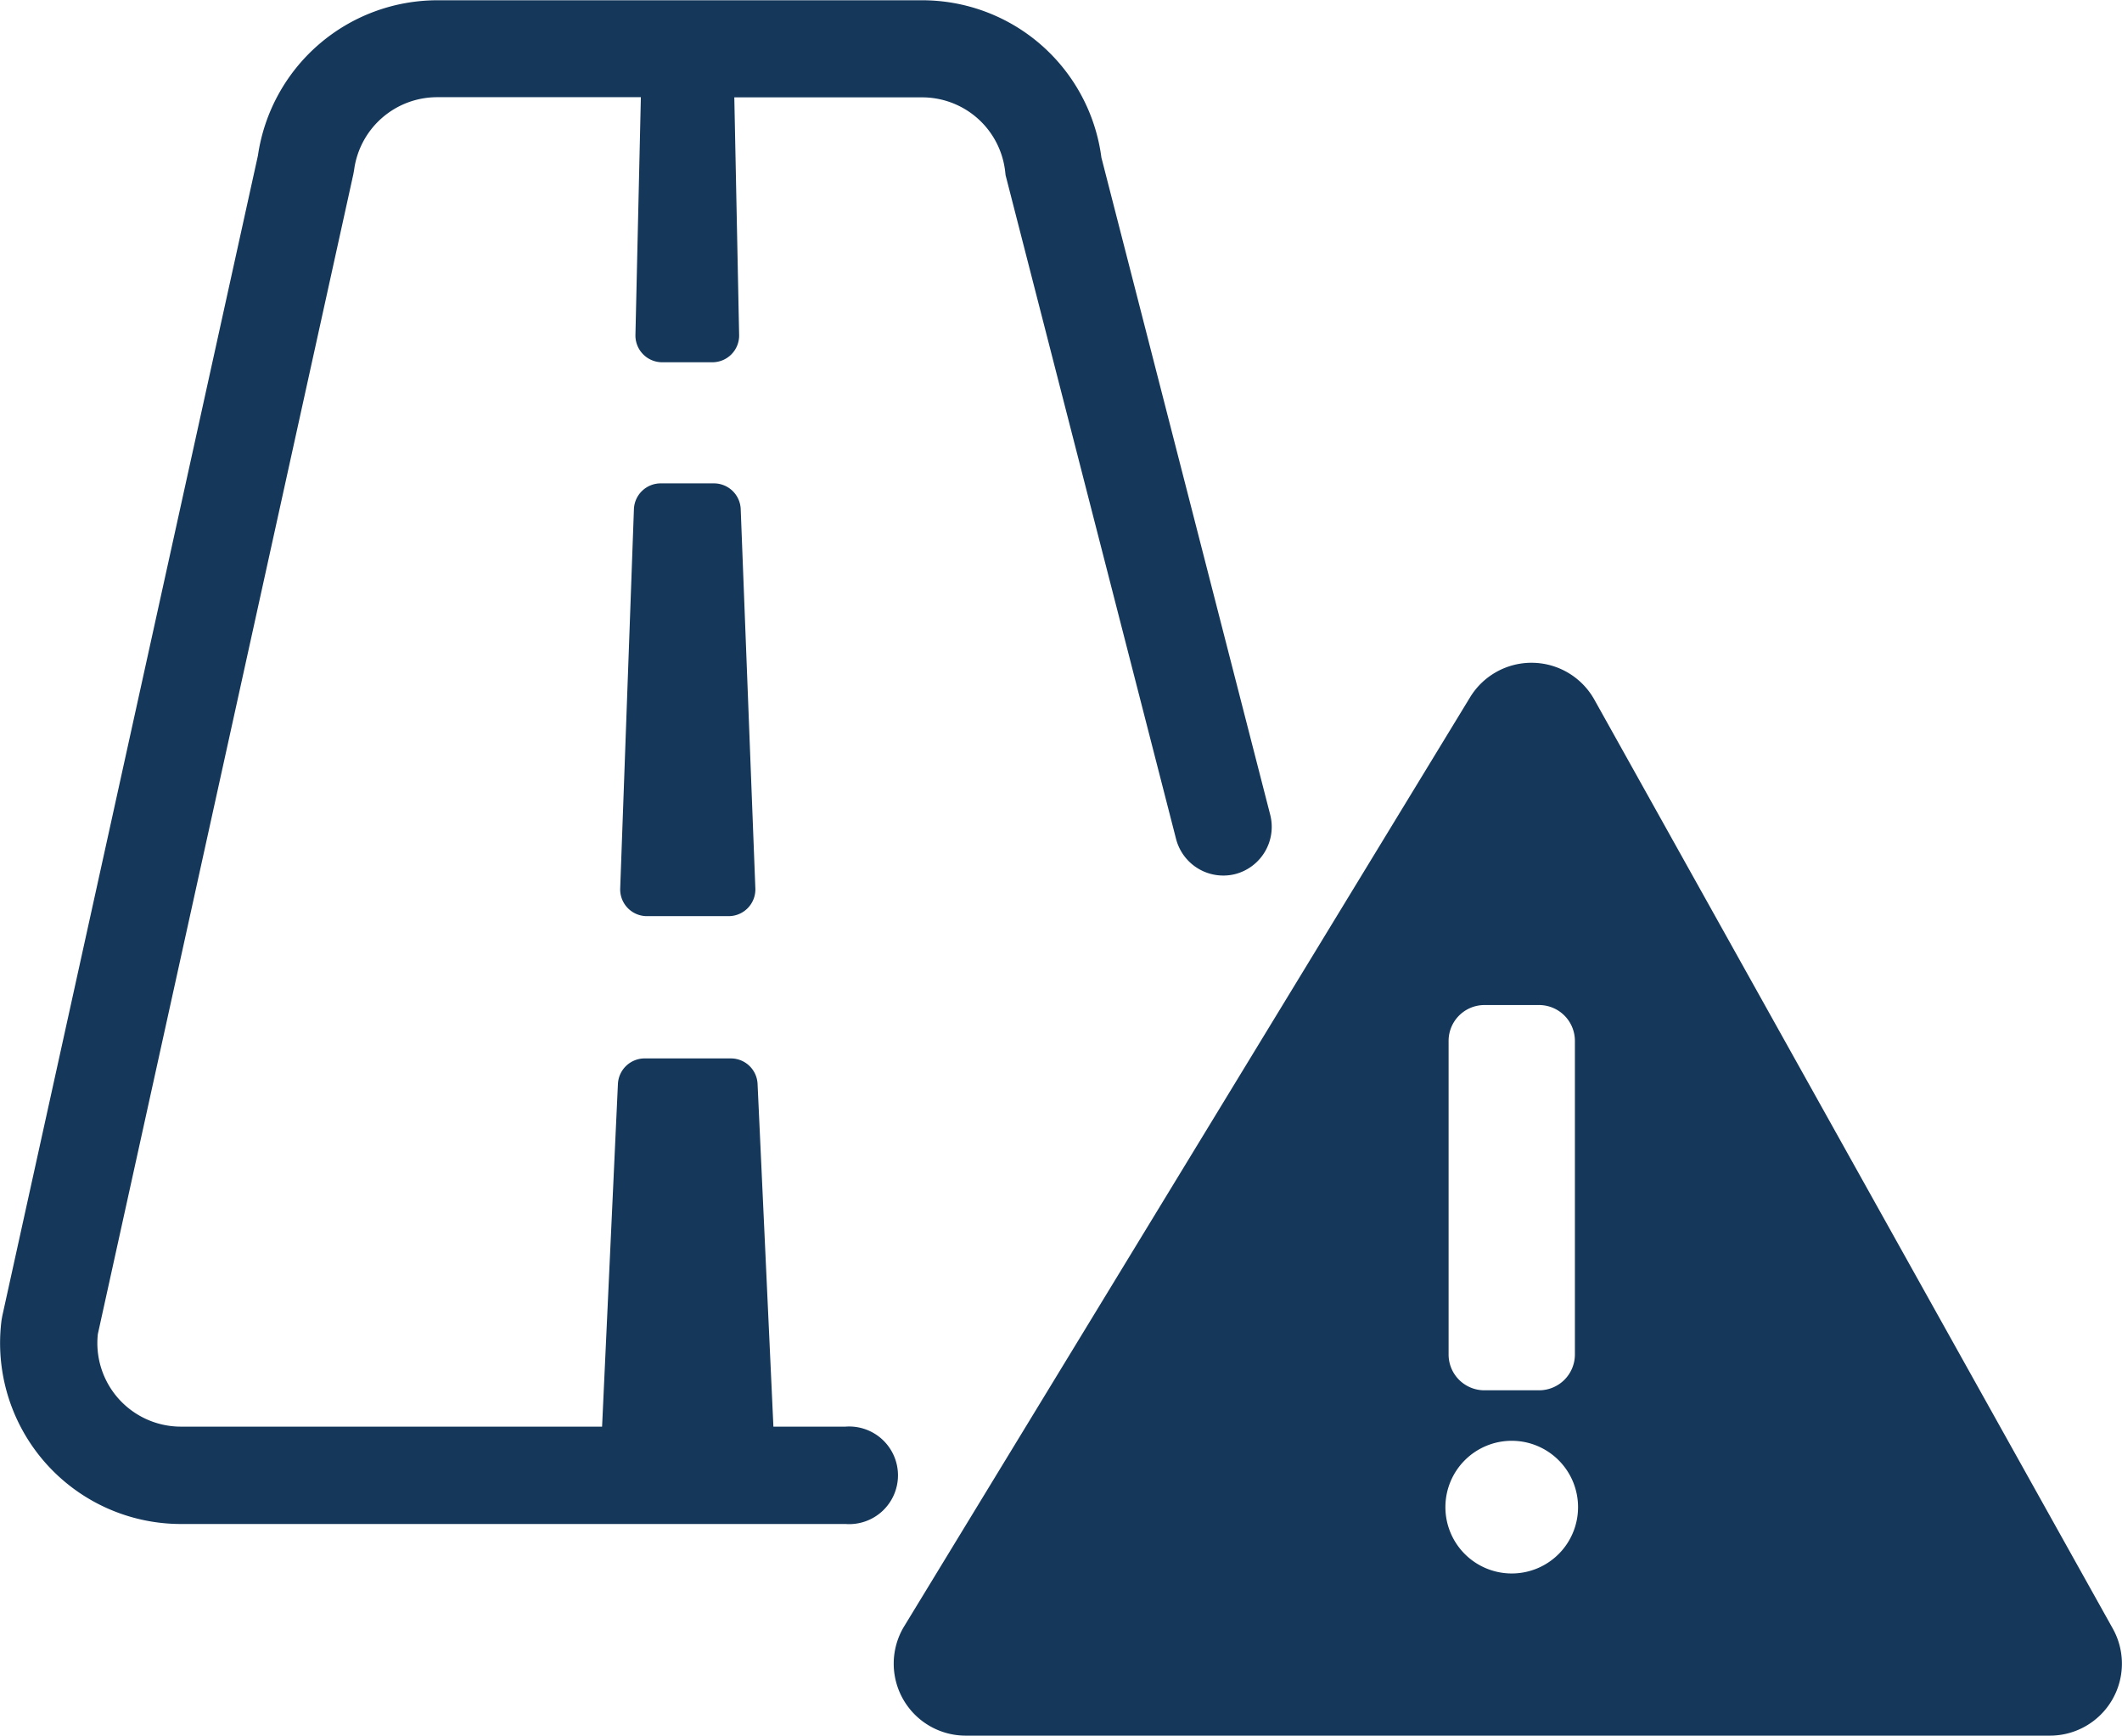
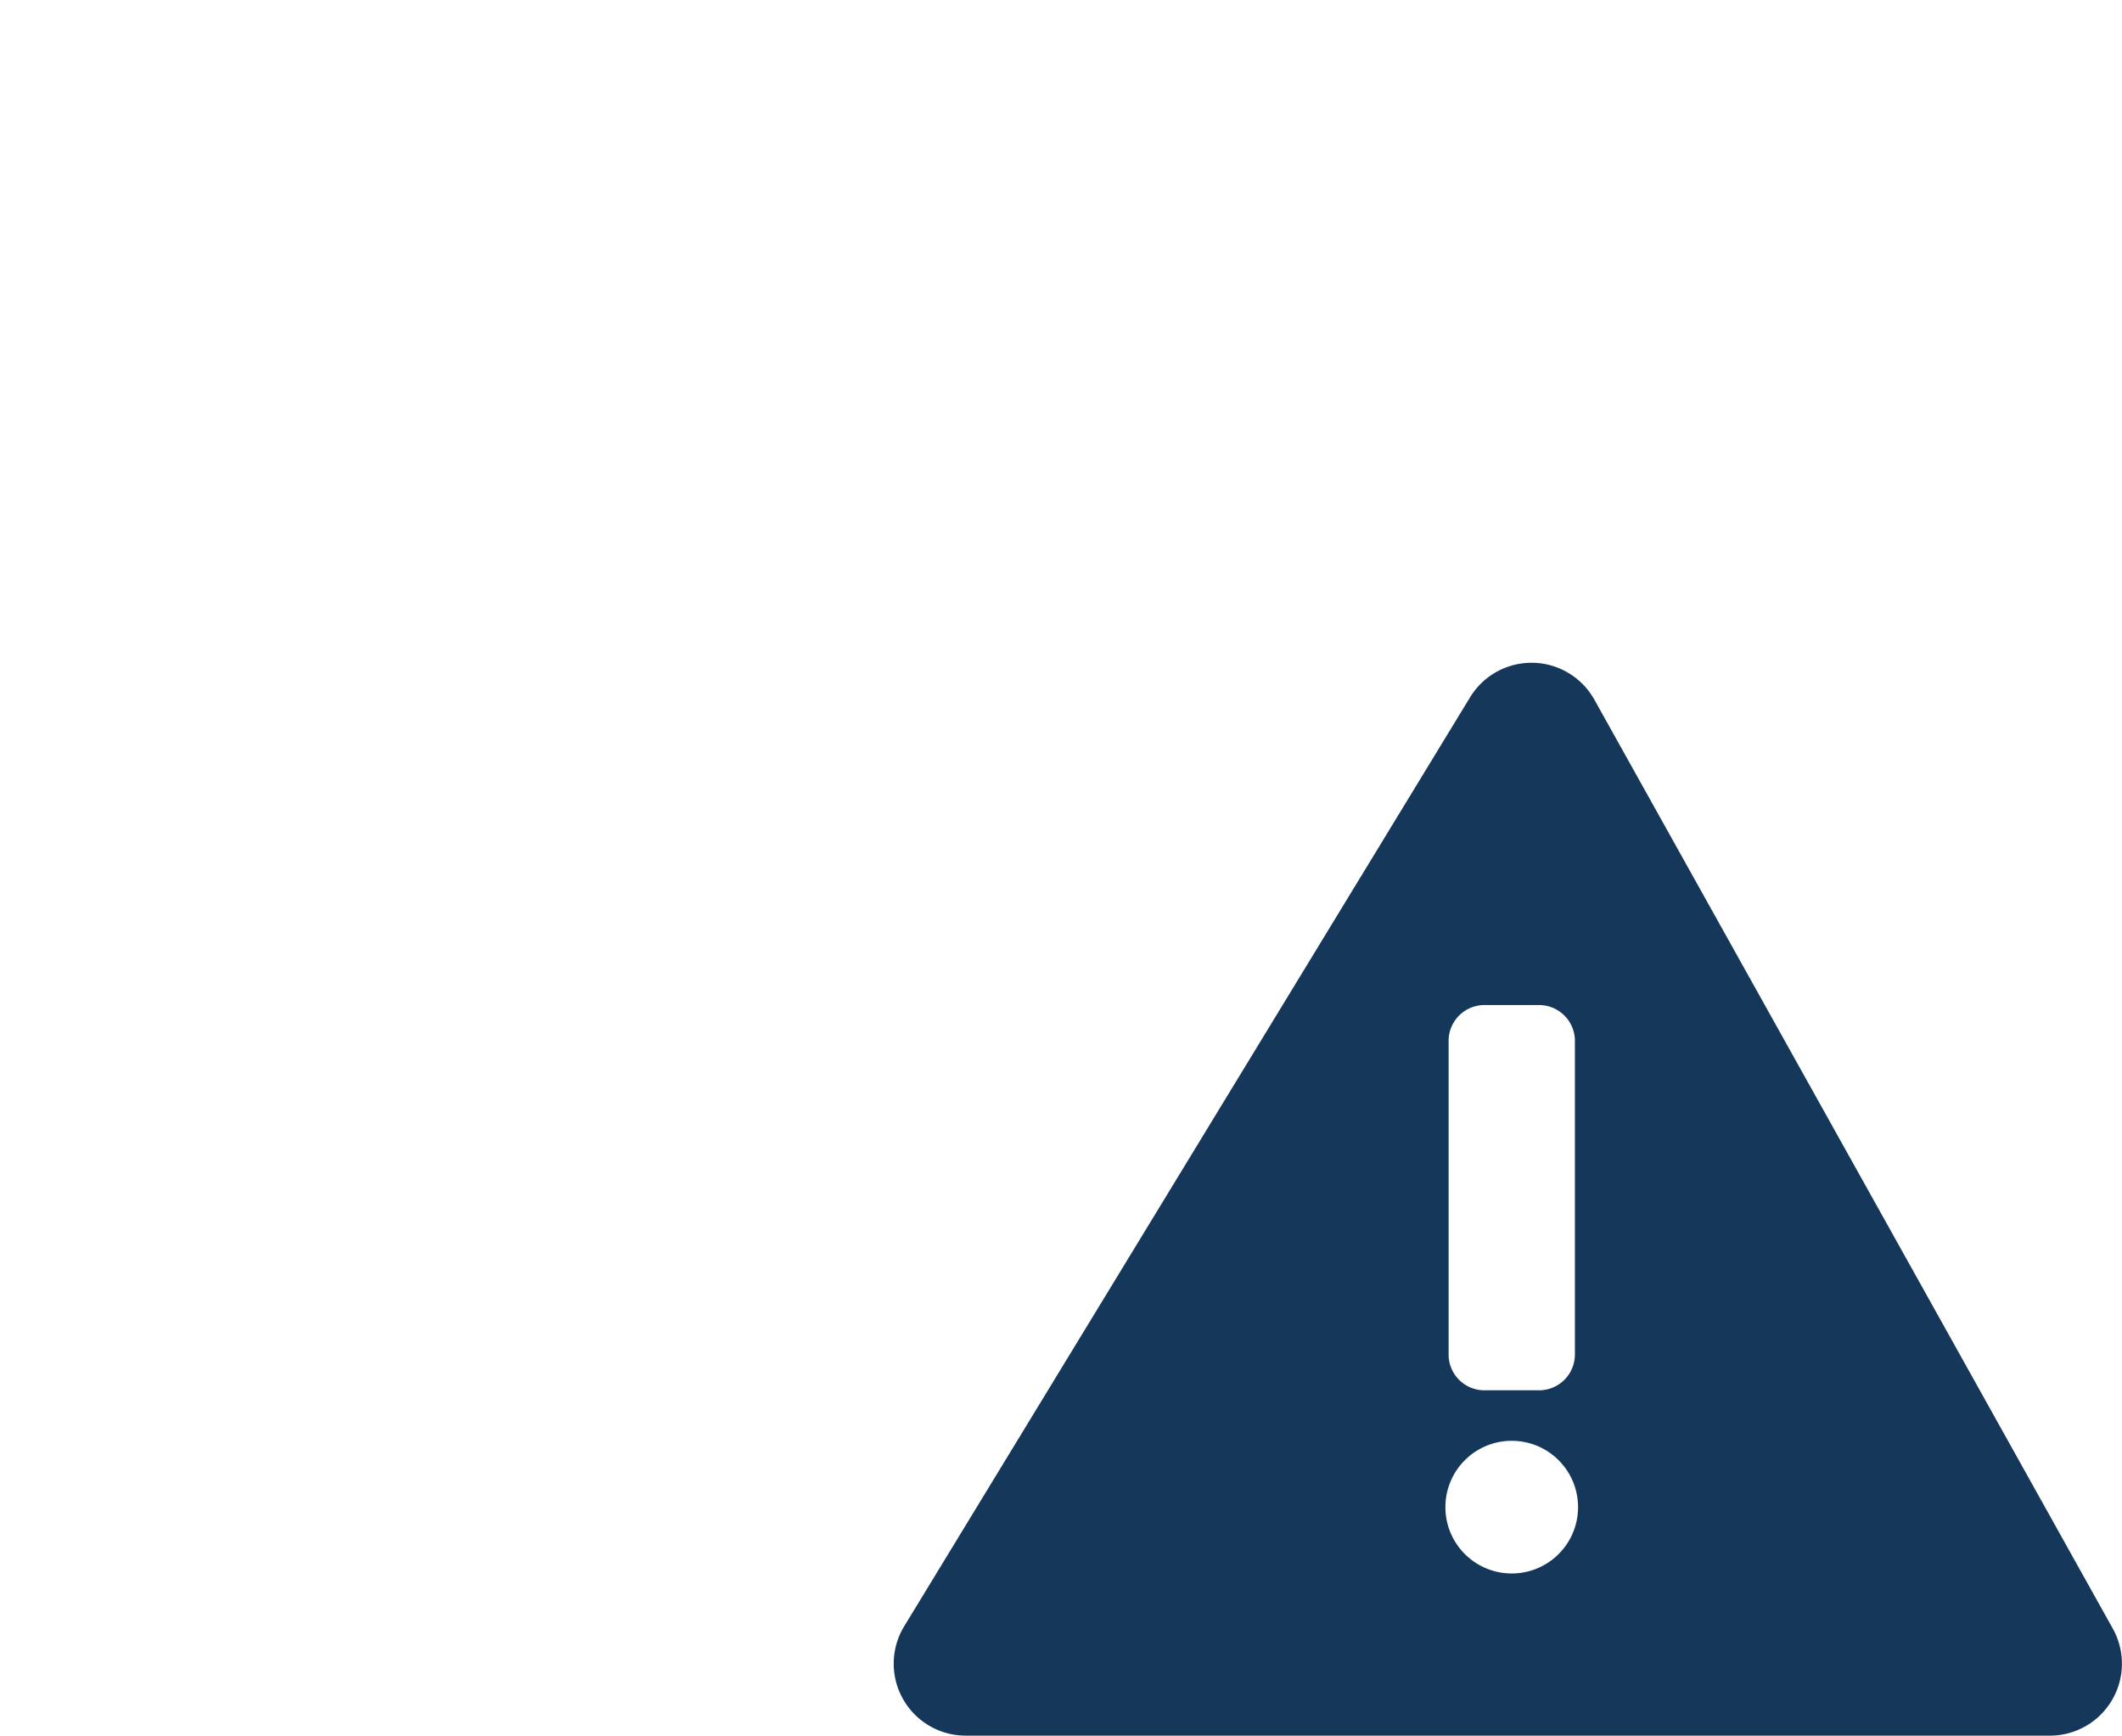
<svg xmlns="http://www.w3.org/2000/svg" height="32" viewBox="0 0 39.128 32" width="39.128">
  <g fill="#14375a" transform="translate(-71.671 -107.864)">
-     <path d="m94.449 123.979a.9.9 0 0 1 -1.092-.646l-3.144-12.24-.007-.063a1.54 1.54 0 0 0 -1.532-1.371h-3.463l.089 4.384a.493.493 0 0 1 -.493.5h-.926a.493.493 0 0 1 -.493-.505l.1-4.382h-3.76a1.545 1.545 0 0 0 -1.528 1.344l-.014.077-4.711 21.384a1.541 1.541 0 0 0 1.532 1.706h7.766l.292-6.318a.494.494 0 0 1 .493-.471h1.589a.493.493 0 0 1 .493.471l.292 6.318h1.33a.9.9 0 1 1 0 1.795h-12.255a3.336 3.336 0 0 1 -3.307-3.762l.014-.077 4.713-21.391a3.345 3.345 0 0 1 3.3-2.863h8.946a3.332 3.332 0 0 1 3.307 2.9l3.114 12.122a.9.9 0 0 1 -.645 1.088zm-9.12-6.729.27 6.992a.493.493 0 0 1 -.493.513h-1.506a.493.493 0 0 1 -.493-.511l.253-6.992a.494.494 0 0 1 .493-.476h.984a.494.494 0 0 1 .492.474z" />
    <path d="m110.629 137.89-9.559-17.126a1.327 1.327 0 0 0 -2.292-.044l-10.434 17.127a1.327 1.327 0 0 0 1.133 2.017h19.993a1.327 1.327 0 0 0 1.159-1.974zm-12.247-10.835a.661.661 0 0 1 .661-.661h1.007a.661.661 0 0 1 .661.661v5.781a.661.661 0 0 1 -.661.661h-1.007a.66.66 0 0 1 -.661-.661zm1.164 9.819a1.223 1.223 0 1 1 1.223-1.223 1.222 1.222 0 0 1 -1.222 1.223z" />
  </g>
</svg>